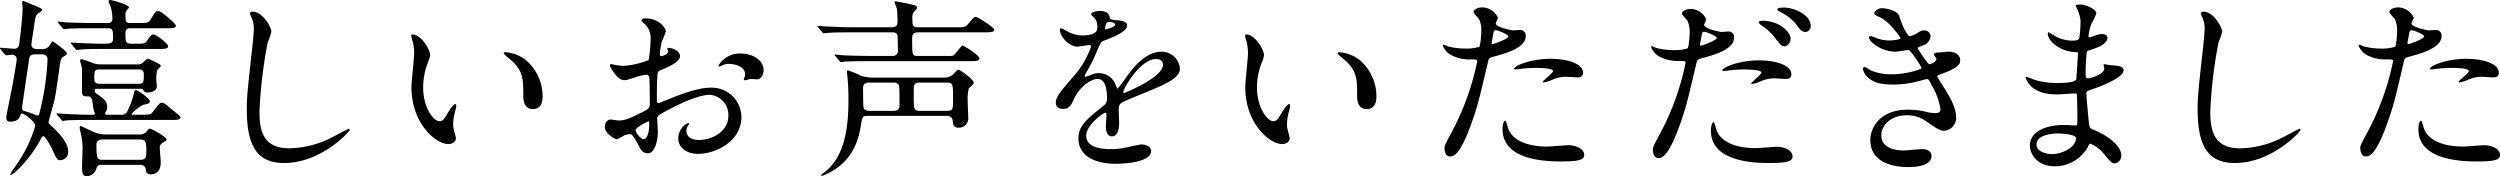
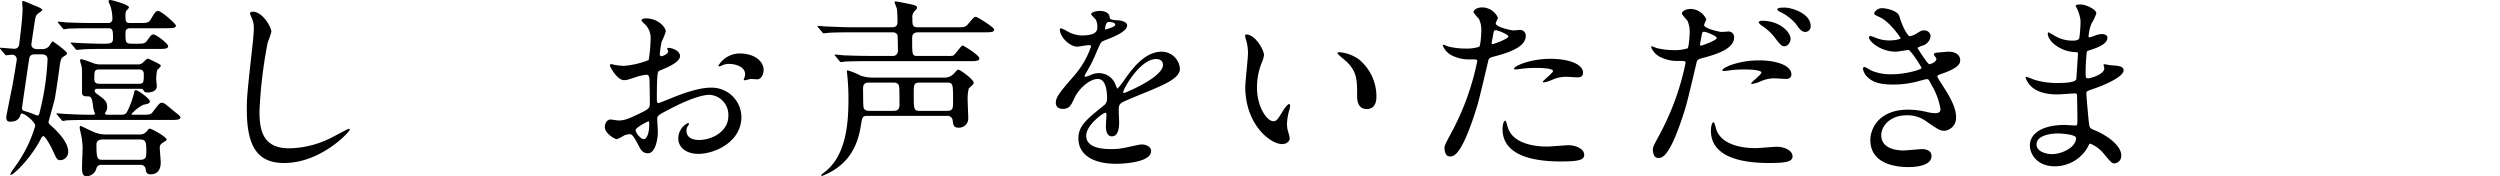
<svg xmlns="http://www.w3.org/2000/svg" width="539" height="38" viewBox="0 0 539 38">
  <g id="グループ_78" data-name="グループ 78" transform="translate(-423.208 -11543.385)">
    <path id="パス_457" data-name="パス 457" d="M432.24,11553.979a2.033,2.033,0,0,0,1.512-.584c.126-.166.63-1.084.84-1.084.042,0,3.067,2.085,3.067,2.586,0,.209-.084.251-.966.834-.379.251-.547,1.377-.589,1.668-.251,1.92-.839,6.05-1.092,7.3-.168.792-1.344,4.88-1.344,5,0,.251.252.5.42.668,3.823,3.336,3.823,5.255,3.823,5.714a1.757,1.757,0,0,1-1.723,1.836c-.671,0-.755-.25-1.68-2.253-.168-.417-1.512-2.92-1.932-2.92-.252,0-.42.292-.5.459-2.016,4.047-5.881,7.926-6.637,7.926.042-.669,1.008-1.668,1.974-3.212a28.28,28.28,0,0,0,3.4-7.425c0-.751-2.185-2.628-2.9-2.628-.126,0-.252.166-.294.292-.168.543-.5,1.46-2.226,1.46-.378,0-.84-.083-.84-1,0-.167,1.05-5.381,1.26-6.383.126-.583,1.008-5.8,1.008-6.048a.974.974,0,0,0-1.05-1c-.21,0-1.134.125-1.218.125-.126,0-.211-.125-.379-.291l-.8-.96c-.168-.209-.168-.209-.168-.251,0-.125.084-.125.126-.125.42,0,2.437.209,2.9.209a.994.994,0,0,0,1.092-.793c.252-1.96.756-5.964.756-7.883,0-.167-.084-1.127-.084-1.294,0-.125,0-.334.21-.334a19.3,19.3,0,0,1,2.059.835c.713.291,2.058.751,2.058,1.126,0,.209-1.05.792-1.176,1-.336.418-.378,1.085-.63,2.67-.126.918-.546,3.546-.546,3.754,0,.668.546,1,1.218,1Zm-1.47,1.127c-1.051,0-1.219.459-1.3,1.168-.168,1.042-1.512,10.136-1.512,10.428a.6.6,0,0,0,.546.626,18.531,18.531,0,0,1,2.353.834,1.624,1.624,0,0,0,.42.125c.252,0,.378-.209.462-.626a55.726,55.726,0,0,0,1.722-11.471c0-.876-.63-1.084-1.218-1.084Zm18.609,13.014a1.305,1.305,0,0,0,1.134-.459,17.85,17.85,0,0,0,1.554-4.087c.126-.627.168-.752.462-.752.421,0,2.983,1.836,2.983,2.377,0,.5-.336.543-1.428.794a8.745,8.745,0,0,0-2.521,1.96c0,.125.126.167.336.167h1.681c1.932,0,2.142,0,2.646-.709,1.3-1.71,1.47-1.877,1.933-1.877a1.766,1.766,0,0,1,.63.251c.336.25,1.764,1.417,2.1,1.709.378.292,1.218.919,1.218,1.169,0,.584-.84.584-2.268.584H442.952c-1.008,0-3.823,0-5.293.083-.126,0-.756.125-.882.125-.168,0-.252-.125-.379-.292l-.8-.96c-.126-.125-.21-.208-.21-.292s.084-.083.168-.083c.168,0,2.226.167,2.646.167,2.773.125,3.066.125,5.209.125.042,0,.294-.042.294-.25,0-.084-.042-.125-.168-.376a5.959,5.959,0,0,1-.294-1.459c-.252-1.878-.5-1.878-1.386-1.878-1.008,0-.966-.583-.966-1.084v-4.13a6.061,6.061,0,0,0-.084-1.209c-.084-.376-.337-1.085-.337-1.294,0-.166.043-.292.337-.292a21.189,21.189,0,0,1,2.436.834,4.644,4.644,0,0,0,1.722.292h7.856a1.728,1.728,0,0,0,1.092-.292c.168-.125.924-.959,1.176-.959.126,0,1.638.751,1.89.876.8.417.882.459.882.709,0,.168-.63.751-.756.877a8.578,8.578,0,0,0-.21,2.085c0,.209.126,1.21.126,1.377,0,1.377-1.848,1.377-1.932,1.377-.672,0-.756-.126-1.008-.585a.48.48,0,0,0-.462-.209h-9.494c-.336,0-.5.167-.5.46a.84.84,0,0,0,.462.625c1.722,1.251,2.226,1.627,2.226,2.879a1.9,1.9,0,0,1-.377,1.125c-.042.084-.085.126-.085.167,0,.084.043.334.421.334Zm-3.36-14.183c-3.445,0-4.412.042-5.335.126-.126,0-.757.083-.883.083s-.21-.083-.378-.292l-.8-.959a.629.629,0,0,1-.168-.25c0-.084.042-.084.126-.084.252,0,1.3.084,1.554.084.294.042,3.781.167,5.041.167,1.722,0,2.395,0,2.395-1.086,0-1.667,0-2.252-1.009-2.252h-3.318c-3.7,0-4.915.083-5.335.083a6.228,6.228,0,0,1-.882.126c-.126,0-.294-.168-.378-.293l-.8-.959a.629.629,0,0,1-.168-.25.111.111,0,0,1,.126-.125c.293,0,1.6.167,1.848.167,2.058.083,3.78.125,5.755.125h3.15a.834.834,0,0,0,.883-.834,9.289,9.289,0,0,0-.379-2.67c-.042-.207-.462-1-.462-1.168,0-.209.168-.292.42-.292s3.991,1,3.991,1.585c0,.167-.462.584-.588.793a1.419,1.419,0,0,0-.168.667c0,1.585,0,1.919,1.093,1.919h1.638c1.722,0,2.226,0,2.646-.667,1.05-1.753,1.176-1.919,1.68-1.919.715,0,3.823,2.794,3.823,3.128,0,.584-.84.584-2.226.584h-7.6c-.337,0-1.051.041-1.051.96,0,2.378,0,2.378,1.974,2.378s2.185,0,2.689-.669c.714-1,.924-1.334,1.386-1.334.546,0,3.151,1.961,3.151,2.545s-.84.583-2.227.583Zm7.141,18.438a1.942,1.942,0,0,0,1.722-.709c.378-.459.42-.542.63-.542.42,0,3.613,1.793,3.613,2.335,0,.167-.042.21-.714.627-.589.375-.757.625-.757,1.167,0,.459.21,2.67.21,3.17,0,1.085-.378,2.545-2.184,2.545-.924,0-1.008-.626-1.05-1.043a1.052,1.052,0,0,0-1.134-1h-8.36a1.013,1.013,0,0,0-1.134.75,2.274,2.274,0,0,1-2.142,1.71c-.966,0-.966-1.084-.966-2.043,0-.585.126-3.672.126-4.13a16.937,16.937,0,0,0-.252-2.42c-.042-.292-.379-1.585-.379-1.877,0-.084,0-.376.253-.376.042,0,2.562,1.252,3.066,1.419a6.382,6.382,0,0,0,2.311.417Zm.042-10.929c1.008,0,1.008-.459,1.008-2.086,0-1-.714-1-1.134-1h-8.36c-1.176,0-1.176.334-1.176,2.128,0,.959.8.959,1.176.959Zm.252,16.393c1.26,0,1.3-.708,1.3-1.794,0-1.918-.042-2.586-1.344-2.586h-8.066c-.252,0-1.344,0-1.344,1.085,0,3.17.21,3.295,1.428,3.295Z" />
    <path id="パス_458" data-name="パス 458" d="M481.717,11550.239a19.075,19.075,0,0,1-.8,2.333,99.359,99.359,0,0,0-1.765,14.832c0,4.209.8,7.957,6.428,7.957a20.824,20.824,0,0,0,8.821-2.166c.63-.291,3.823-2.041,3.991-2.041a.2.2,0,0,1,.21.209c0,.458-6.217,7.165-14.115,7.165-5.461,0-8.065-3.124-8.065-11.5,0-2.583.084-3.416.966-11.582.168-1.376.547-4.792.547-5.959a5.206,5.206,0,0,0-.379-2.041c-.042-.125-.462-1.084-.462-1.125,0-.292.336-.417.588-.417C479.869,11545.905,481.717,11549.28,481.717,11550.239Z" />
-     <path id="パス_459" data-name="パス 459" d="M515.988,11555.266c0,.332-.084.456-.5,1.66a14.535,14.535,0,0,0-1.008,5.358c0,4.2,2.185,7.228,3.487,7.228.714,0,.882-.208,2.142-2.285.252-.415.966-1.411,1.3-1.411.127,0,.211.166.211.332a4.918,4.918,0,0,1-.126.83,11.516,11.516,0,0,0-.547,3.157,5.549,5.549,0,0,0,.252,1.661,10.386,10.386,0,0,1,.337,1.37c0,.832-.883,1.288-1.6,1.288-2.688,0-7.981-4.361-7.981-12.295,0-1.162.588-6.271.588-7.352a11.436,11.436,0,0,0-.294-2.409,5.546,5.546,0,0,1-.336-1.412c0-.124.168-.166.252-.166C514.1,11550.82,515.988,11554.144,515.988,11555.266Zm20.5.955a10.293,10.293,0,0,1,3.739,7.933c0,.789-.084,2.741-2.1,2.741-2.058,0-2.058-2.243-2.058-2.782,0-3.447,0-5.192-2.226-7.394-.337-.332-2.017-1.62-2.017-1.87,0-.124.168-.207.379-.207A8.226,8.226,0,0,1,536.488,11556.221Z" transform="translate(-0.036)" />
    <path id="パス_460" data-name="パス 460" d="M569.876,11555.492c0,1.373-3.192,2.623-4.2,3.039-.588.208-.63.374-.715,1.831-.084.916-.084,4.287-.084,4.5,0,.251,0,.75.379.75.126,0,3.57-1.416,4.243-1.665,4.158-1.541,6.048-1.666,7.141-1.666a6.406,6.406,0,0,1,6.469,6.286c0,5.5-5.839,7.992-9.284,7.992-2.394,0-4.326-1.209-4.326-3.372a3.711,3.711,0,0,1,2.1-3.288.224.224,0,0,1,.21.208c0,.126-.084.208-.168.333a1.713,1.713,0,0,0-.378,1.124c0,2,2.31,2,2.73,2,2.773,0,6.3-1.832,6.3-5.161a4.328,4.328,0,0,0-4.032-4.579c-1.177,0-3.781.541-8.7,3.122-2.352,1.248-2.6,1.374-2.6,2.081,0,.458.127,2.331.127,2.747,0,1.914-.63,4.662-2.143,4.662-1.134,0-1.6-.875-1.932-1.54-1.344-2.581-1.555-2.581-2.1-2.581a3.512,3.512,0,0,0-1.051.25,8.369,8.369,0,0,1-1.6.832c-.462,0-2.6-1.248-2.6-2.623,0-.748.462-1.622,1.218-1.622.252,0,1.47.208,1.722.208,1.134,0,1.891-.208,4.369-1.416,2.142-1.04,2.394-1.165,2.394-2.33,0-.958-.042-4.5-.084-5.2,0-.292-.126-.915-.588-.915a9.924,9.924,0,0,0-1.932.374c-2.142.708-2.352.792-2.983.792-1.428,0-3.024-2.872-3.024-3.165a.3.3,0,0,1,.336-.291c.126,0,.63.167.756.167a12.425,12.425,0,0,0,1.932.209,18.466,18.466,0,0,0,5.335-1.25,30.835,30.835,0,0,0,.42-4.537,4.069,4.069,0,0,0-1.386-3.33,4.177,4.177,0,0,1-.588-.665c0-.375.672-.458.924-.458,2.815,0,4.327,2.039,4.327,2.83a16.707,16.707,0,0,1-.882,2.165,22.028,22.028,0,0,0-.42,2.706c0,.166.084.457.336.457.294,0,1.47-.457,1.47-1.041,0-.083-.21-.5-.21-.582,0-.042.084-.125.168-.167C567.86,11553.619,569.876,11554.2,569.876,11555.492Zm-9.577,15.942c0,.624,1.134,1.956,1.764,1.956.588,0,1.176-1.165,1.176-3.2,0-.167,0-.584-.126-.667C562.987,11569.52,560.3,11570.852,560.3,11571.435Zm27.6-12.945c0,.874-.5,2-1.387,2-.252,0-1.218-.084-1.428-.084-.21.043-1.092.292-1.26.292a.2.2,0,0,1-.21-.208c0-.084.126-.292.126-.334a2.166,2.166,0,0,0,.168-.749c0-1.664-2.1-2.247-3.529-2.247a3.657,3.657,0,0,0-1.638.417.946.946,0,0,1-.42.124c-.126,0-.168-.041-.168-.167a5.377,5.377,0,0,1,4.537-2.622C585.923,11554.909,587.9,11556.574,587.9,11558.489Z" transform="translate(-0.053)" />
    <path id="パス_461" data-name="パス 461" d="M627.376,11555.441a6.933,6.933,0,0,0,1.345-.042c.462-.167,1.806-2.211,2.058-2.211s3.655,2.086,3.655,2.795c0,.459-.63.584-1.471.584H610.784c-3.655,0-4.873.083-5.293.083a6.406,6.406,0,0,1-.883.125c-.168,0-.252-.125-.378-.292l-.8-.959c-.084-.125-.21-.208-.21-.25,0-.083.084-.125.168-.125.294,0,1.6.167,1.848.167,2.059.083,3.781.125,5.756.125h4.662a1.07,1.07,0,0,0,1.219-1.169c0-.25-.042-3.044-.084-3.253-.21-.667-.841-.667-1.261-.667h-8.443c-3.7,0-4.873.083-5.293.125-.126,0-.756.084-.882.084-.168,0-.252-.084-.378-.251l-.8-.96c-.168-.208-.21-.208-.21-.291s.084-.084.168-.084c.294,0,1.6.125,1.849.125,2.058.084,3.78.167,5.755.167h8.191c.462,0,1.3,0,1.3-1.126,0-.5-.042-2.336-.126-2.794-.084-.376-.5-1.336-.5-1.461a.2.2,0,0,1,.21-.208c.168,0,3.192.585,3.612.709s1.008.209,1.008.668c0,.167-.042.208-.5.709a1.833,1.833,0,0,0-.5,1.543c0,1.46,0,1.96,1.218,1.96h8.108c1.89,0,2.1,0,2.688-.709,1.176-1.376,1.3-1.544,1.681-1.544.294,0,3.948,2.253,3.948,2.755,0,.583-.84.583-2.268.583H621.327c-1.092,0-1.386.417-1.386,1.293,0,3.8,0,3.8,1.3,3.8Zm-.672,4.67a2.827,2.827,0,0,0,2.143-.75c.588-.667.84-.959,1.008-.959.462,0,3.36,2.128,3.36,2.836,0,.292-.588.793-1.05,1.168a9.187,9.187,0,0,0-.252,2.754c0,.542.126,3.295.126,3.712a1.992,1.992,0,0,1-2.058,2.043c-1.092,0-1.176-.5-1.3-1.585a1.155,1.155,0,0,0-1.345-.96H610.321c-1.092,0-1.134.21-1.428,2.044-.5,3-1.68,8.009-7.729,10.637a6.745,6.745,0,0,1-.63.25c-.126,0-.21-.042-.21-.125,0-.125.084-.167.714-.667,4.621-3.5,5.167-10.386,5.167-15.642a47.557,47.557,0,0,0-.252-5.256c0-.125-.084-.708-.084-.875s.084-.167.21-.167a16.048,16.048,0,0,1,2.772,1.126,7.837,7.837,0,0,0,2.521.416Zm-16.089,1.086c-.42,0-1.26,0-1.26,1.251.042,3.754,0,4.171.294,4.5a1.425,1.425,0,0,0,.966.333h5.293c.421,0,1.3,0,1.3-1.251,0-3.754,0-4.171-.293-4.5a1.246,1.246,0,0,0-1.009-.333Zm10.965,0c-1.3,0-1.3.5-1.3,2.336,0,3.378,0,3.753,1.3,3.753h5.88c1.3,0,1.3-.5,1.3-2.336,0-3.378,0-3.753-1.3-3.753Z" transform="translate(-0.072)" />
    <path id="パス_462" data-name="パス 462" d="M650.935,11565.488c0-1.25,1.176-2.583,4.032-5.875a19.144,19.144,0,0,0,3.571-6.208c0-.25-.294-.292-.462-.292-.42,0-2.142.333-2.521.333-1.6,0-3.739-2.042-3.739-3.665,0-.127,0-.294.253-.294a9.471,9.471,0,0,1,1.6.793,6.718,6.718,0,0,0,2.772.749c3.445,0,3.445-1.124,3.445-1.958a3.315,3.315,0,0,0-.336-1.458c-.126-.208-1.008-.959-1.008-1.209,0-.333,1.092-.666,1.848-.666,1.009,0,2.058.375,2.142,1.291.042.542.211.626,1.891.751.294,0,1.89.208,1.89,1.083,0,1.375-3.066,2.541-5,3.291-.631.251-.673.334-1.6,2.459a32.242,32.242,0,0,1-2.268,4.5c-.211.375-.295.5-.295.666a.153.153,0,0,0,.169.167,8.389,8.389,0,0,0,1.3-.458,3.957,3.957,0,0,1,1.638-.333,3.79,3.79,0,0,1,3.571,2.541c.294.709.336.792.42.792a19.522,19.522,0,0,0,1.722-2.25c1.386-1.916,4.117-5.709,7.772-5.709a3.948,3.948,0,0,1,3.948,3.709c0,1.958-3.318,3.334-5.923,4.458-1.05.459-5.8,2.334-6.553,2.792-.672.417-.714.876-.714,1.75,0,.375.084,2.126.084,2.5,0,.667,0,3.042-1.554,3.042-1.135,0-1.3-1.375-1.3-2.125,0-.416.126-2.416.126-2.459,0-.166,0-.5-.294-.5-.336,0-4.074,2.583-4.074,4.959,0,2.875,4.2,2.875,5.419,2.875a13.15,13.15,0,0,0,2.688-.249c.588-.084,3.277-.751,3.823-.751.882,0,2.058.417,2.058,1.417,0,2.583-6.511,2.75-7.519,2.75-5.335,0-8.15-2.166-8.15-5.459,0-2.667,1.6-4,5.546-7.166a1.773,1.773,0,0,0,.629-1.459c0-1.875-.336-4.209-2.016-4.209-1.6,0-4.075,1.917-5.167,4.417-.462,1.043-.924,2.042-2.268,2.042C651.732,11566.863,650.935,11566.613,650.935,11565.488Zm10.711-15.751c.084,0,2.1-.541,2.1-1,0-.542-1.05-.625-1.429-.625-.588,0-.756,1.166-.756,1.333S661.562,11549.737,661.646,11549.737Zm3.823,13.5c0,.083.042.208.168.208s8.4-3.335,8.4-6.084c0-1.042-.925-1.25-1.471-1.25C669.082,11556.113,665.469,11562.571,665.469,11563.239Z" transform="translate(-0.092 -0.001)" />
    <path id="パス_463" data-name="パス 463" d="M695.833,11555.266a5.617,5.617,0,0,1-.5,1.66,14.515,14.515,0,0,0-1.009,5.358c0,4.2,2.184,7.228,3.487,7.228.714,0,.882-.208,2.142-2.285.252-.415.967-1.411,1.3-1.411.126,0,.21.166.21.332a4.918,4.918,0,0,1-.126.83,11.567,11.567,0,0,0-.545,3.157,5.587,5.587,0,0,0,.251,1.661,10.342,10.342,0,0,1,.336,1.37c0,.832-.882,1.288-1.6,1.288-2.688,0-7.981-4.361-7.981-12.295,0-1.162.588-6.271.588-7.352a11.432,11.432,0,0,0-.294-2.409,5.55,5.55,0,0,1-.336-1.412c0-.124.168-.166.252-.166C693.943,11550.82,695.833,11554.144,695.833,11555.266Zm20.5.955a10.29,10.29,0,0,1,3.739,7.933c0,.789-.084,2.741-2.1,2.741-2.058,0-2.058-2.243-2.058-2.782,0-3.447,0-5.192-2.226-7.394-.336-.332-2.017-1.62-2.017-1.87,0-.124.168-.207.378-.207A8.228,8.228,0,0,1,716.333,11556.221Z" transform="translate(-0.108)" />
    <path id="パス_464" data-name="パス 464" d="M736.279,11571.941a55.808,55.808,0,0,0,5.546-15.335c0-.416-.169-.416-1.513-.416a8.131,8.131,0,0,1-3.738-.75,4.024,4.024,0,0,1-2.185-2.25.176.176,0,0,1,.168-.167,9.155,9.155,0,0,1,.966.375,15.58,15.58,0,0,0,3.739.458,9.255,9.255,0,0,0,2.983-.375c.336-.291.462-3.125.462-3.416a5.7,5.7,0,0,0-.5-2.584c-.168-.208-1.177-1.251-1.177-1.542,0-.417.8-.958,1.891-.958a3.787,3.787,0,0,1,3.36,2.208c0,.209-.462,1.042-.462,1.25,0,.791,3.361,1.5,3.781,1.5.168,0,1.092-.084,1.3-.084a1.2,1.2,0,0,1,1.386,1.292c0,2.333-3.57,3.541-6.343,4.292-1.428.375-1.6.417-1.764,1.166-2.142,9.085-2.184,9.126-3.067,11.835-2.9,8.668-4.41,8.668-5.209,8.668-1.008,0-1.134-1.376-1.134-1.833C734.767,11574.775,734.977,11574.358,736.279,11571.941Zm8.864-19.043c.21,0,3.4-1.126,3.4-1.667,0-.417-2.269-1.333-2.731-1.333-.252,0-.378.083-.462.5-.168.833-.168.958-.378,1.958C744.933,11552.648,744.891,11552.9,745.143,11552.9Zm3.192,17.668c.883,3.626,5.419,4.417,8.612,4.417.714,0,3.907-.291,4.579-.291,1.428,0,3.361.708,3.361,2.083,0,1.208-1.554,1.417-5.125,1.417-6.805,0-12.476-1.708-12.476-6.959,0-.96.252-1.834.588-1.834C748.042,11569.4,748.293,11570.441,748.335,11570.566Zm9.284-14.5c3.991,0,7.016,1.166,7.016,3,0,1-.883,1-1.218,1-.379,0-2.017-.126-2.353-.126a7.1,7.1,0,0,0-3.108.667,7.414,7.414,0,0,1-1.765.542c-.084,0-.21,0-.21-.125,0-.292,2.185-1.876,2.185-2.334,0-.625-2.983-.666-3.613-.666a24.98,24.98,0,0,0-3.025.166c-.252.042-1.218.167-1.386.167-.042,0-.336,0-.378-.083C749.47,11557.732,753.125,11556.065,757.619,11556.065Z" transform="translate(-0.126)" />
    <path id="パス_465" data-name="パス 465" d="M781.219,11572.277a55.817,55.817,0,0,0,5.545-15.336c0-.417-.168-.417-1.512-.417a8.135,8.135,0,0,1-3.739-.75,4.022,4.022,0,0,1-2.184-2.25.176.176,0,0,1,.168-.167,9.155,9.155,0,0,1,.966.375,15.573,15.573,0,0,0,3.739.458,9.249,9.249,0,0,0,2.982-.375c.337-.291.462-3.125.462-3.417a5.7,5.7,0,0,0-.5-2.583c-.168-.209-1.176-1.251-1.176-1.543,0-.416.8-.958,1.89-.958a3.786,3.786,0,0,1,3.361,2.209c0,.208-.462,1.041-.462,1.25,0,.791,3.361,1.5,3.781,1.5.168,0,1.092-.083,1.3-.083a1.2,1.2,0,0,1,1.386,1.291c0,2.334-3.571,3.543-6.343,4.293-1.428.375-1.6.417-1.764,1.167-2.143,9.085-2.185,9.127-3.067,11.835-2.9,8.668-4.411,8.668-5.209,8.668-1.008,0-1.134-1.375-1.134-1.834C779.707,11575.11,779.917,11574.694,781.219,11572.277Zm8.864-19.045c.21,0,3.4-1.126,3.4-1.667,0-.417-2.268-1.333-2.73-1.333-.252,0-.378.083-.462.5-.168.833-.168.958-.378,1.959C789.873,11552.982,789.831,11553.232,790.083,11553.232Zm3.192,17.669c.883,3.626,5.419,4.419,8.612,4.419.714,0,3.906-.293,4.579-.293,1.428,0,3.36.708,3.36,2.084,0,1.167-1.554,1.416-5.125,1.416-6.8,0-12.476-1.708-12.476-6.958,0-.96.252-1.834.588-1.834C792.981,11569.735,793.233,11570.776,793.275,11570.9Zm9.284-14.5c3.991,0,7.015,1.167,7.015,3,0,1-.882,1-1.218,1-.378,0-2.016-.124-2.353-.124a7.1,7.1,0,0,0-3.108.667,7.375,7.375,0,0,1-1.764.541c-.084,0-.21,0-.21-.125,0-.291,2.184-1.875,2.184-2.333,0-.625-2.982-.667-3.612-.667a24.984,24.984,0,0,0-3.025.167c-.252.041-1.218.166-1.386.166-.126,0-.336,0-.378-.083C794.41,11558.066,798.064,11556.4,802.559,11556.4Zm6.847-4.626c0,.668-.588,1.584-1.3,1.584-.588,0-.924-.292-2.143-1.917a11.2,11.2,0,0,0-2.856-2.584c-.168-.125-.588-.5-.588-.667s.378-.333.756-.333C807.012,11547.856,809.406,11550.273,809.406,11551.773Zm4.327-2.75a1.2,1.2,0,0,1-1.092,1.25c-.924,0-1.429-.792-2.1-1.75a10.393,10.393,0,0,0-3.487-2.626c-.42-.208-.5-.375-.5-.5,0-.375.966-.375,1.6-.375C809.574,11545.022,813.733,11546.231,813.733,11549.023Z" transform="translate(-0.145 0.001)" />
    <path id="パス_466" data-name="パス 466" d="M832.881,11546.9c.715,2.541,1.89,4.292,2.185,4.292a3.95,3.95,0,0,0,1.638-.666c.84-.5.966-.584,1.47-.584a1.306,1.306,0,0,1,1.429,1.25,2.383,2.383,0,0,1-1.807,2.043c-.126.042-1.008.375-1.008.5.294.5,2.185,3.5,2.563,3.5.168,0,1.512-.458,1.512-1.167,0-.166-.546-.75-.546-.916,0-.335.42-.376.588-.418,1.512-.125,2.352-.208,2.6-.208,1.387,0,2.479.667,2.479,1.834,0,.583-.084,1.542-3.7,2.834-1.092.375-1.218.458-1.218.625,0,.209.042.291,1.344,2.334,2.059,3.168,2.688,5,2.688,6.545a2.782,2.782,0,0,1-2.436,2.876c-1.05,0-1.344-.209-4.075-2.085a6.787,6.787,0,0,0-4.074-1.249c-3.781,0-5.545,2.416-5.545,4.292,0,3.084,3.7,3.293,4.789,3.293.672,0,3.486-.292,4.074-.292.5,0,1.974.167,1.974,1.5,0,2.376-4.41,2.376-4.915,2.376-1.217,0-8.275,0-8.275-5.835,0-2.418,1.807-6.545,8.149-6.545a17.514,17.514,0,0,1,4.033.5,7.8,7.8,0,0,0,1.849.25c.63,0,1.092-.208,1.092-.875a14.729,14.729,0,0,0-1.891-5.127c-.629-1.208-.671-1.333-1.05-1.333-.252,0-1.848.458-2.184.542a20.162,20.162,0,0,1-5.041.625c-2.52,0-4.243-.334-5.545-1.584a3.256,3.256,0,0,1-1.008-1.792.385.385,0,0,1,.378-.417,10.9,10.9,0,0,1,1.344.75,10.784,10.784,0,0,0,4.411.833c3.319,0,6.511-1.083,6.511-1.333s-2.352-3.918-2.857-3.918c-.084,0-2.31.375-2.73.375-3.276,0-5.755-2.251-5.755-3.043a.326.326,0,0,1,.336-.333,8.336,8.336,0,0,1,1.092.375,7.753,7.753,0,0,0,2.9.583c1.008,0,2.478-.208,2.478-.5,0-.125-2.268-3.418-4.284-4.418-1.219-.584-1.387-.626-1.387-.917,0-.417.8-1.125,1.639-1.125C830.025,11545.149,832.5,11545.649,832.881,11546.9Z" transform="translate(-0.16)" />
    <path id="パス_467" data-name="パス 467" d="M871.229,11545.268c-.042-.125-.294-.542-.294-.624,0-.292.8-.292,1.05-.292,1.134,0,3.4,1.041,3.4,1.916a11.945,11.945,0,0,1-1.051,2.21,9.677,9.677,0,0,0-.629,2.71c0,.083,0,.25.167.25a4.965,4.965,0,0,0,1.177-.375,5.057,5.057,0,0,1,1.512-.334c.42,0,1.218.125,1.218.792,0,1.543-2.856,2.376-4.032,2.751-.337.084-.421.125-.463.751a40.292,40.292,0,0,0-.21,4.044c0,.959,0,1.209.547,1.209.461,0,3.486-.834,3.486-2.168,0-.125-.168-.626-.168-.751s.126-.125.21-.125c.21,0,1.092.208,1.3.208,1.722.126,2.815.21,2.815,1.127,0,1.459-4.663,3.376-6.6,4-1.3.458-1.428.5-1.428.918,0,.792.463,5.586.505,6,.167,1.376.167,1.543,1.049,1.877,3.277,1.333,5.966,3.543,5.966,5.5a1.619,1.619,0,0,1-1.429,1.751c-.588,0-.756-.209-2.268-2a7.5,7.5,0,0,0-2.941-2.251c-.252,0-.335.208-.545.667a8.147,8.147,0,0,1-7.142,4.211c-3.949,0-5.377-2.793-5.377-4.5,0-2.5,2.562-4.419,7.562-4.419.377,0,1.932.125,2.226.125.462,0,.462-.125.462-1.542,0-.834-.042-3.627-.084-4.752,0-.376,0-.626-.42-.626-.588,0-3.109.209-3.655.209-.966,0-3.906.041-5.8-1.71a4.661,4.661,0,0,1-1.218-1.919c0-.081,0-.165.126-.165a10.439,10.439,0,0,1,1.6.584,16.468,16.468,0,0,0,5.083.75c1.008,0,3.823,0,4.117-.792.042-.125.378-5.587.378-5.628,0-.209-.21-.209-.882-.25-2.983-.209-5.629-2.335-5.629-3.96,0-.083.042-.292.168-.292.042,0,1.05.584,1.176.667a7.465,7.465,0,0,0,4.075,1.125c.882,0,1.3-.208,1.386-.625a28.465,28.465,0,0,0,.252-3.668A7.883,7.883,0,0,0,871.229,11545.268Zm-4.243,26.888c-.084,0-4.495,0-4.495,2.377,0,1.583,2.185,2.084,3.361,2.084a6.963,6.963,0,0,0,4.159-1.543c.756-.666,1.134-1.667.966-2.042C870.683,11572.322,867.742,11572.155,866.986,11572.155Z" transform="translate(-0.206)" />
-     <path id="パス_468" data-name="パス 468" d="M902.518,11550.239a19.065,19.065,0,0,1-.8,2.333,99.377,99.377,0,0,0-1.764,14.832c0,4.209.8,7.957,6.427,7.957a20.831,20.831,0,0,0,8.822-2.166c.629-.291,3.822-2.041,3.99-2.041a.2.2,0,0,1,.21.209c0,.458-6.217,7.165-14.114,7.165-5.461,0-8.066-3.124-8.066-11.5,0-2.583.085-3.416.966-11.582.168-1.376.547-4.792.547-5.959a5.205,5.205,0,0,0-.379-2.041c-.042-.125-.462-1.084-.462-1.125,0-.292.336-.417.588-.417C900.67,11545.905,902.518,11549.28,902.518,11550.239Z" transform="translate(-0.206)" />
-     <path id="パス_469" data-name="パス 469" d="M933.807,11571.941a55.785,55.785,0,0,0,5.545-15.335c0-.416-.168-.416-1.513-.416a8.133,8.133,0,0,1-3.738-.75,4.025,4.025,0,0,1-2.184-2.25.175.175,0,0,1,.167-.167,9.165,9.165,0,0,1,.967.375,15.573,15.573,0,0,0,3.739.458,9.253,9.253,0,0,0,2.982-.375c.336-.291.462-3.125.462-3.416a5.7,5.7,0,0,0-.5-2.584c-.168-.208-1.176-1.251-1.176-1.542,0-.417.8-.958,1.89-.958a3.789,3.789,0,0,1,3.361,2.208c0,.209-.462,1.042-.462,1.25,0,.791,3.36,1.5,3.78,1.5.168,0,1.092-.084,1.3-.084a1.2,1.2,0,0,1,1.387,1.292c0,2.333-3.571,3.541-6.343,4.292-1.428.375-1.6.417-1.765,1.166-2.142,9.085-2.184,9.126-3.066,11.835-2.9,8.668-4.411,8.668-5.209,8.668-1.009,0-1.135-1.376-1.135-1.833C932.294,11574.775,932.5,11574.358,933.807,11571.941Zm8.863-19.043c.21,0,3.4-1.126,3.4-1.667,0-.417-2.268-1.333-2.73-1.333-.253,0-.379.083-.463.5-.168.833-.168.958-.378,1.958C942.46,11552.648,942.418,11552.9,942.67,11552.9Zm3.193,17.668c.882,3.626,5.419,4.417,8.612,4.417.713,0,3.906-.291,4.578-.291,1.428,0,3.361.708,3.361,2.083,0,1.208-1.554,1.417-5.125,1.417-6.8,0-12.476-1.708-12.476-6.959,0-.96.252-1.834.588-1.834C945.569,11569.4,945.821,11570.441,945.863,11570.566Zm9.283-14.5c3.991,0,7.016,1.166,7.016,3,0,1-.882,1-1.218,1-.379,0-2.017-.126-2.353-.126a7.1,7.1,0,0,0-3.108.667,7.4,7.4,0,0,1-1.765.542c-.084,0-.21,0-.21-.125,0-.292,2.185-1.876,2.185-2.334,0-.625-2.983-.666-3.613-.666a24.964,24.964,0,0,0-3.024.166c-.252.042-1.219.167-1.387.167-.042,0-.336,0-.378-.083C947,11557.732,950.652,11556.065,955.146,11556.065Z" transform="translate(-0.206)" />
  </g>
</svg>